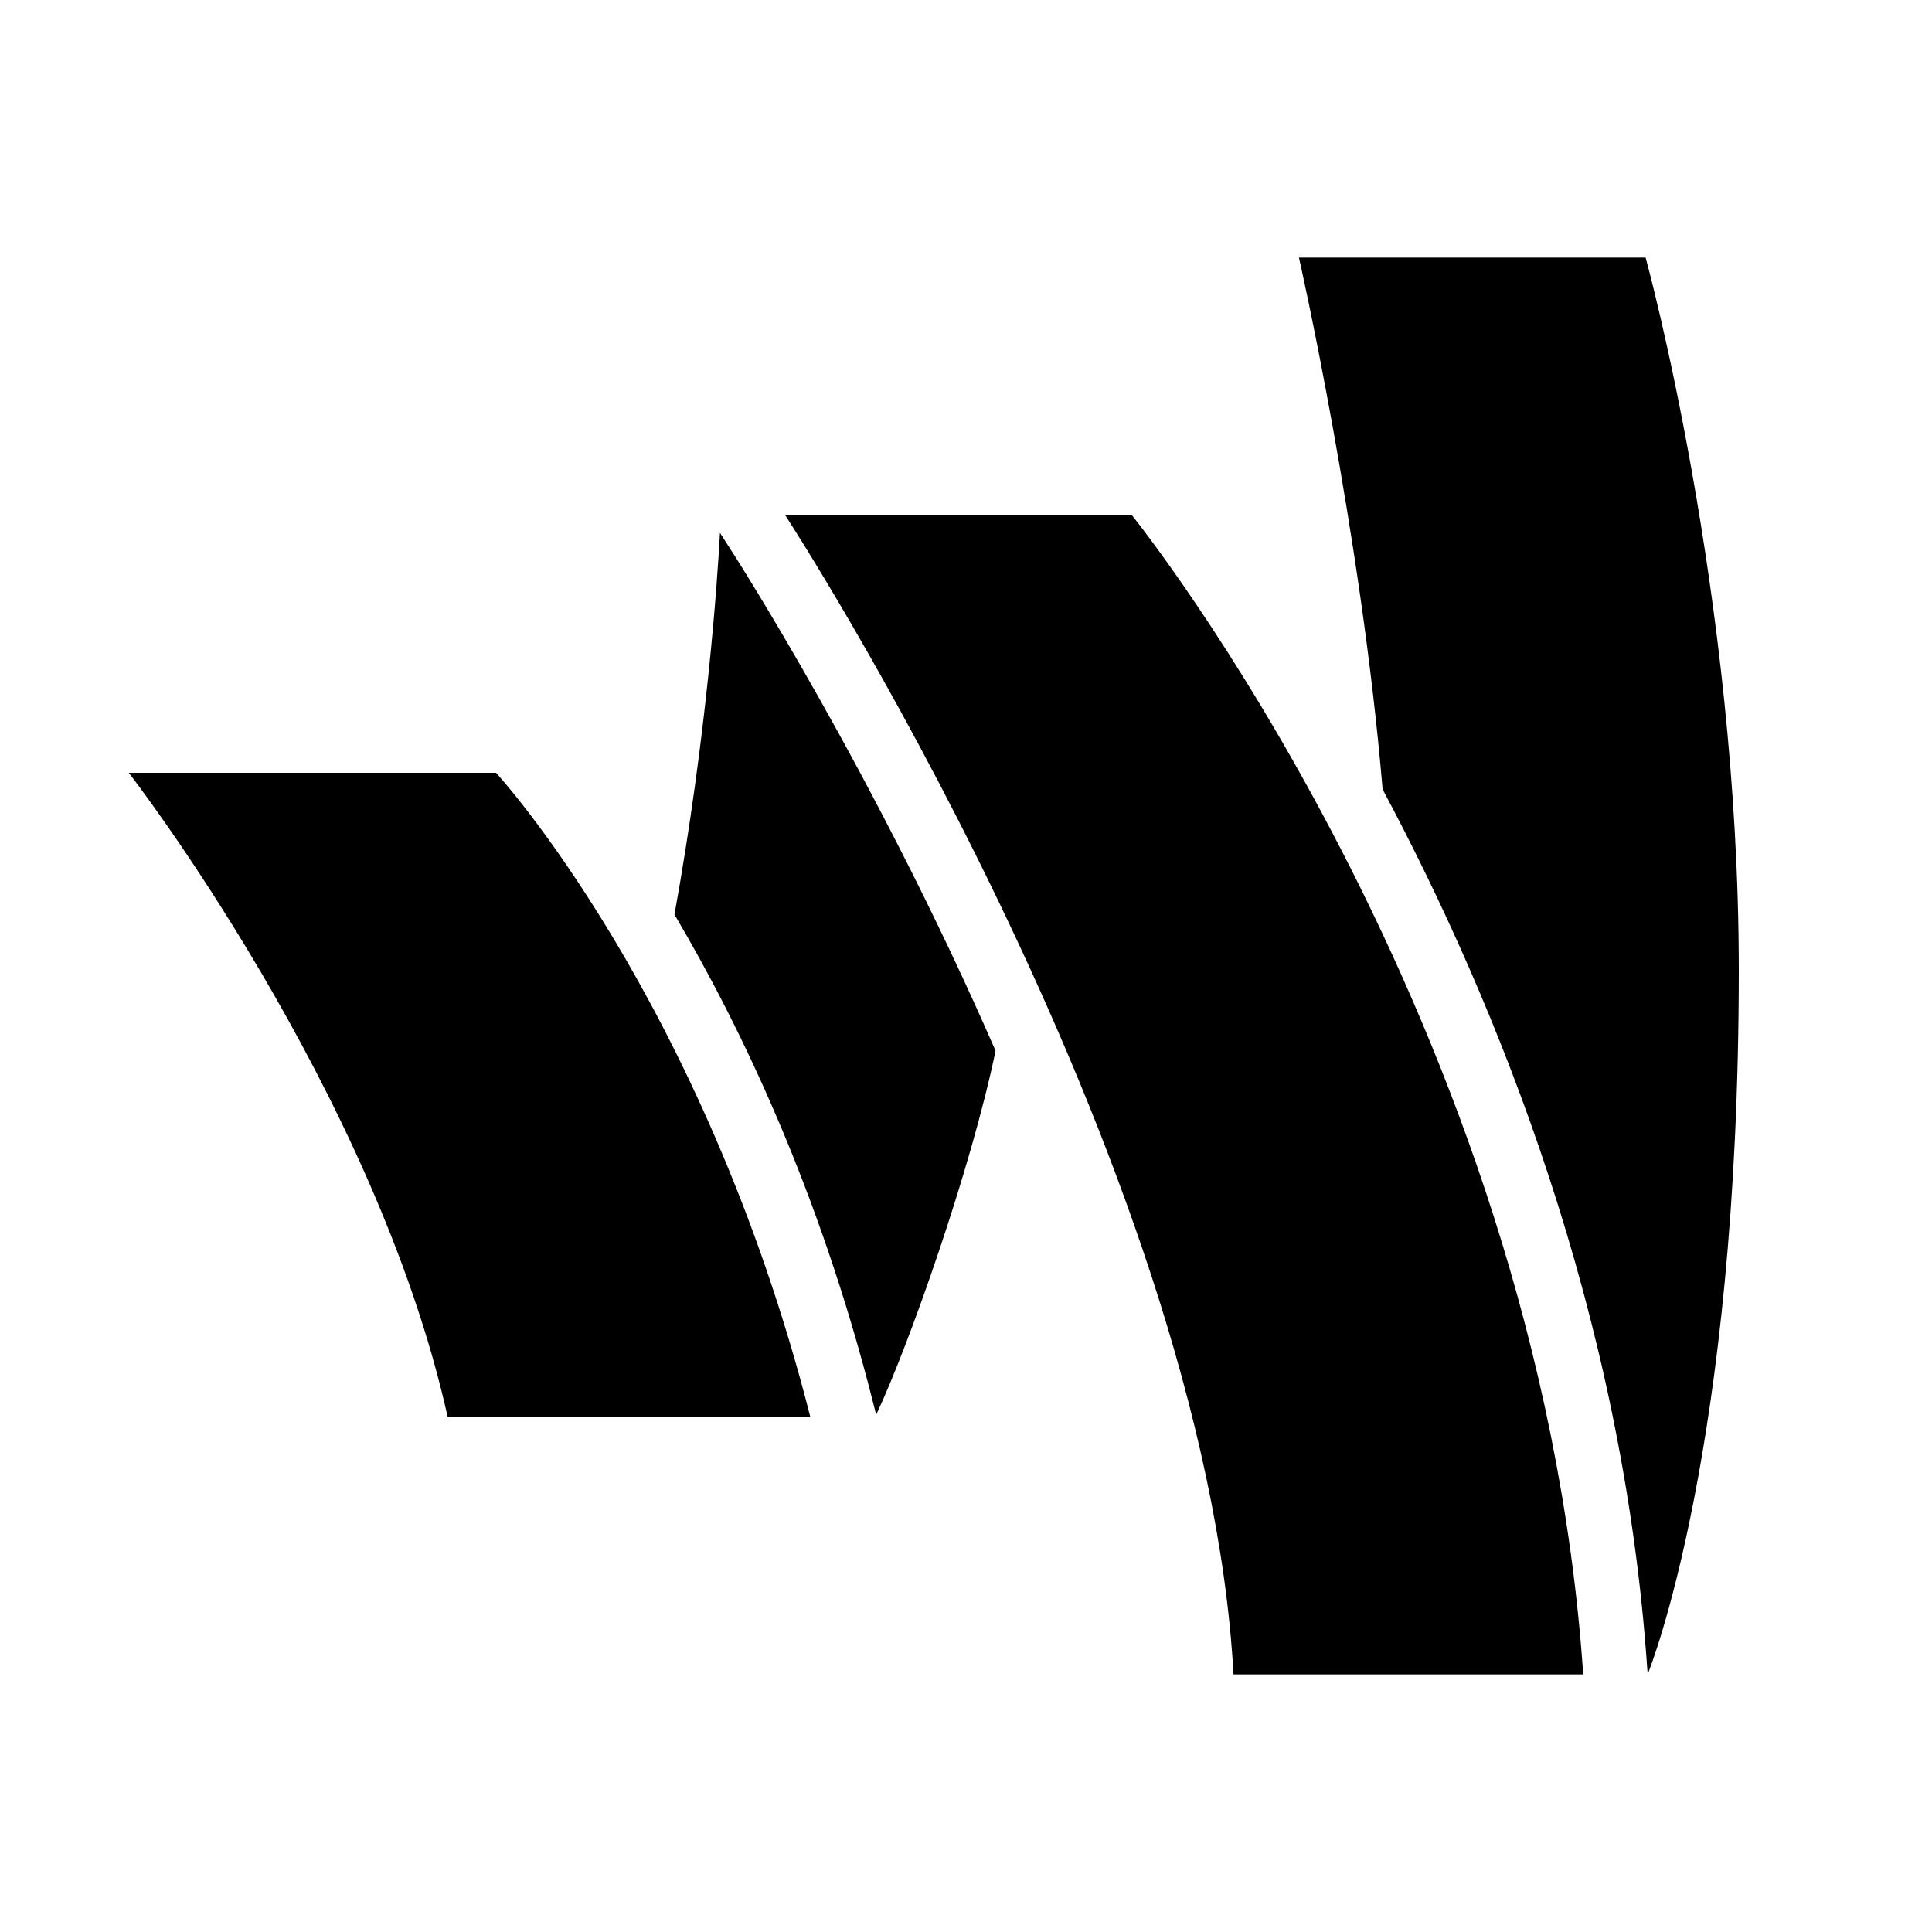
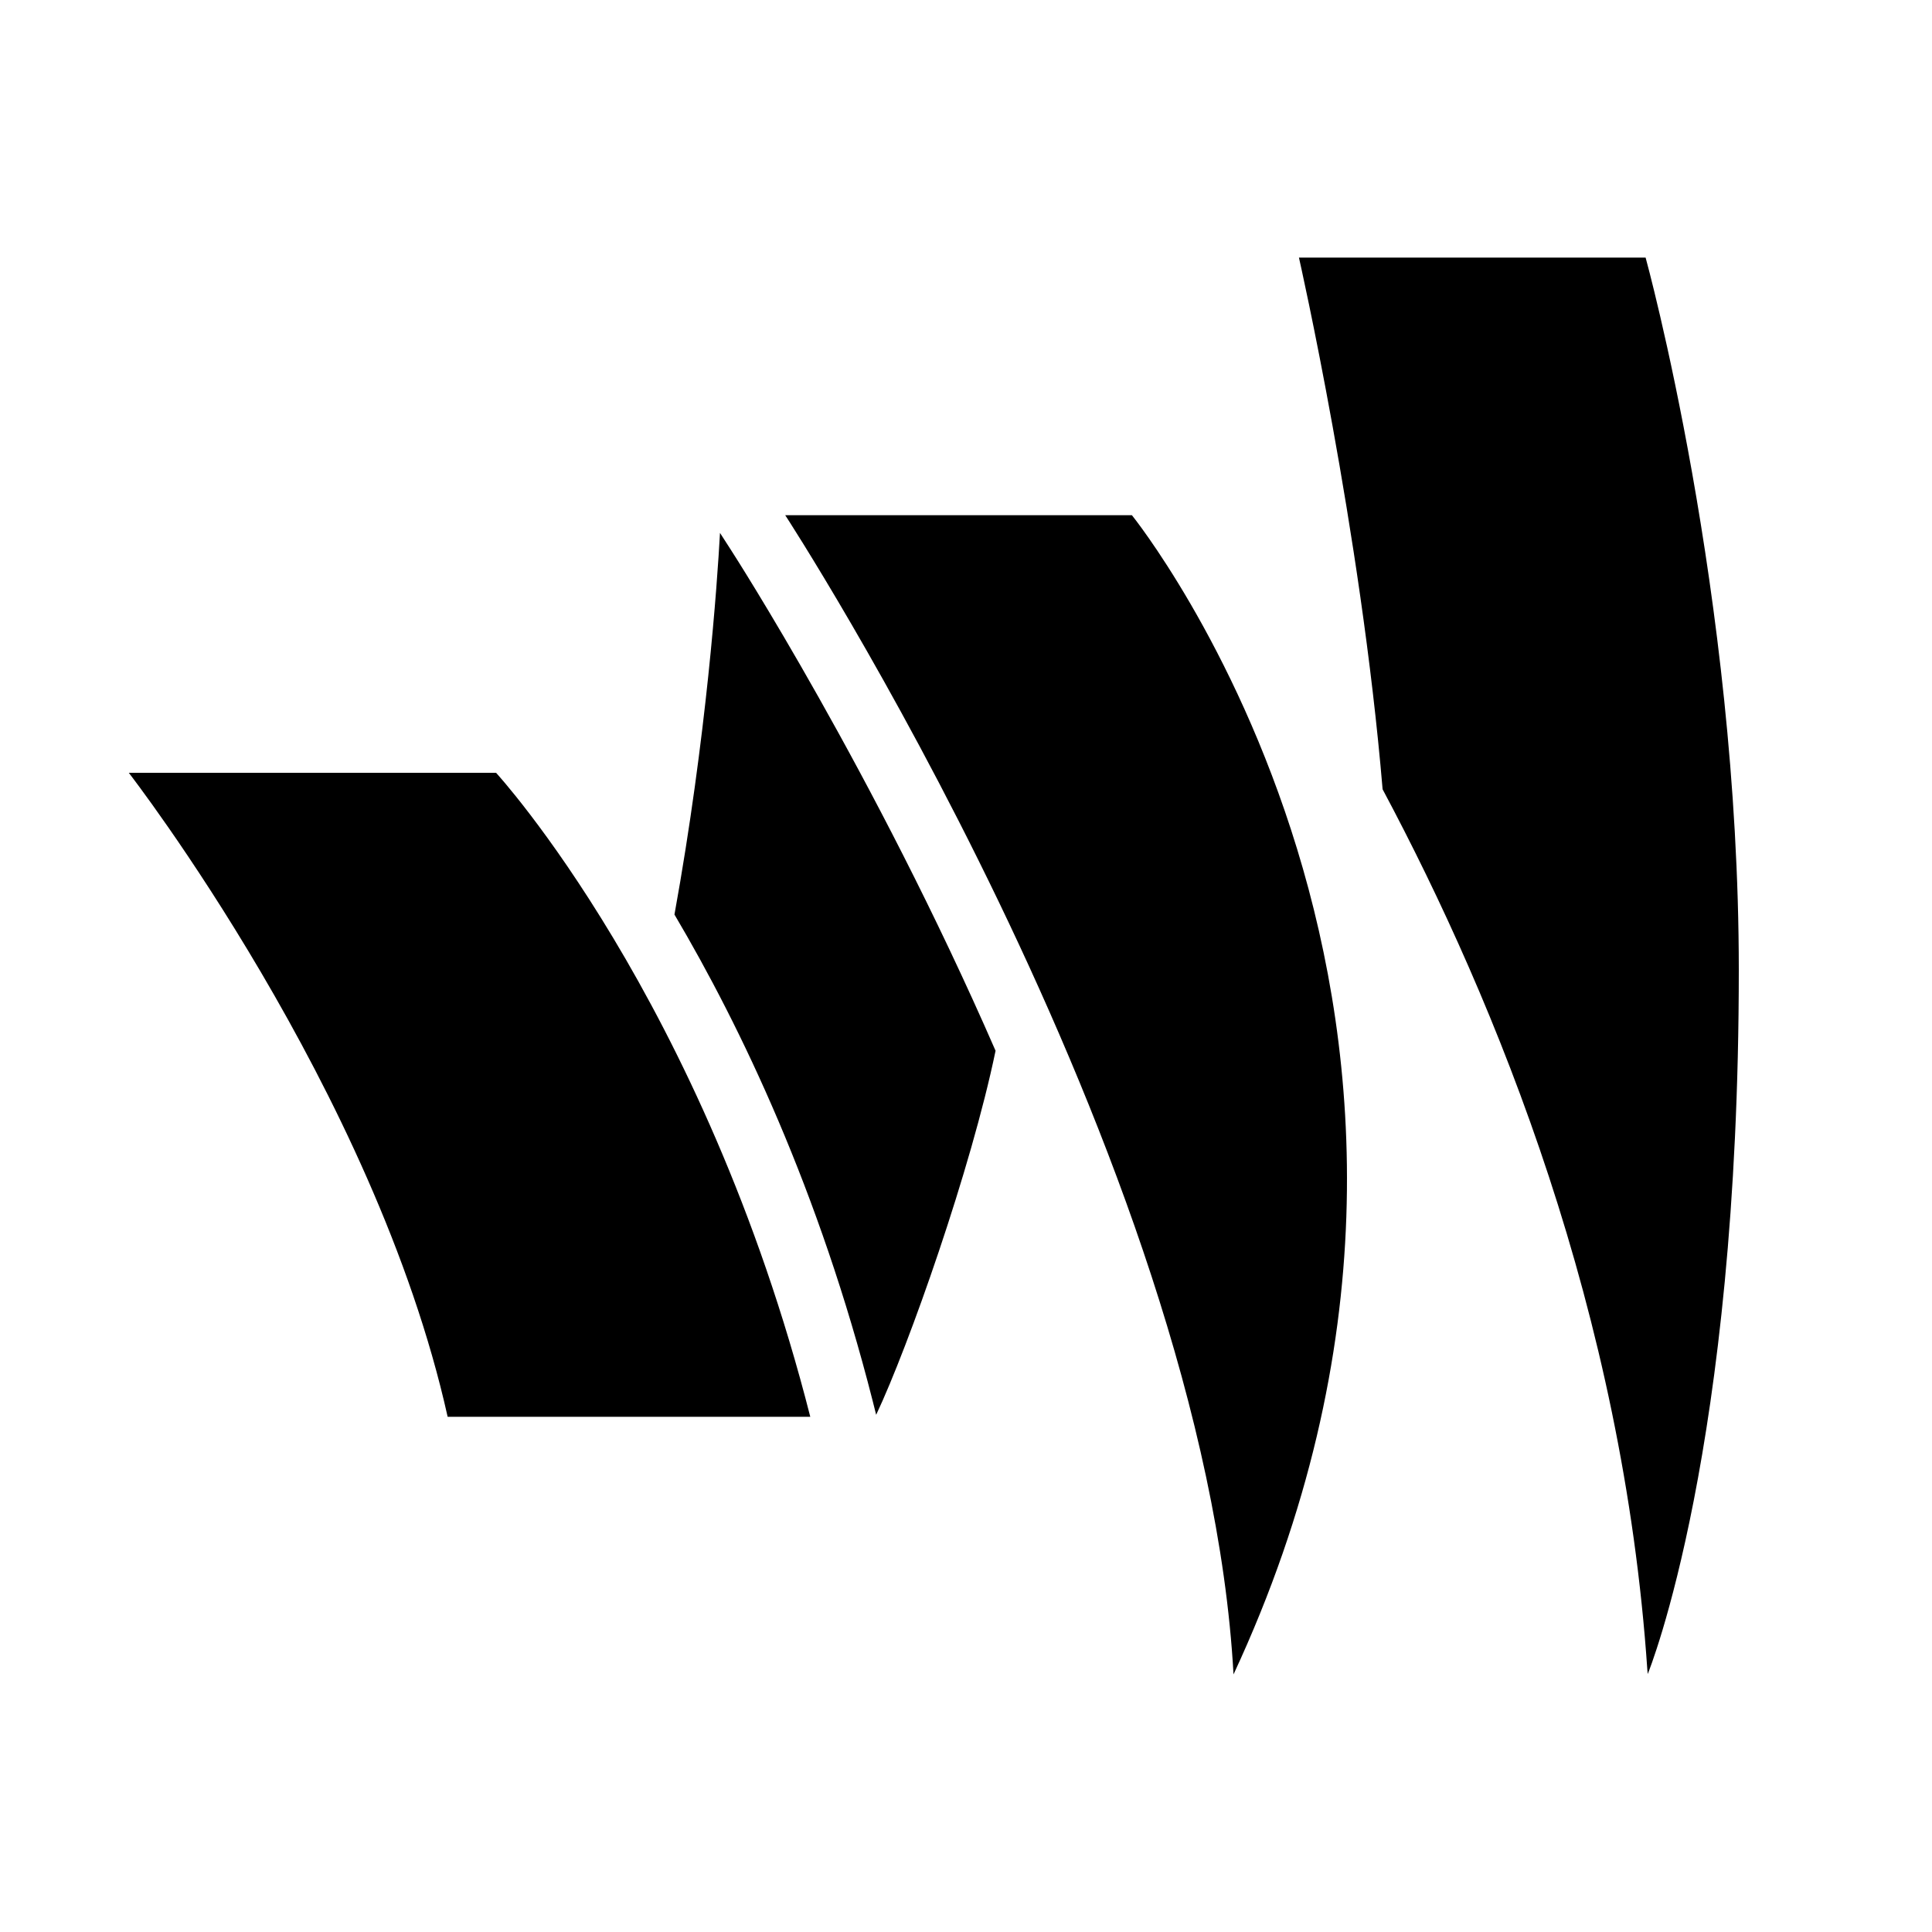
<svg xmlns="http://www.w3.org/2000/svg" viewBox="0 0 30 30" width="120px" height="120px">
-   <path d="M 20.17 4 C 20.17 4 21.131 8.235 21.469 12.256 C 23.251 15.597 25.204 20.399 25.58 25.932 L 25.586 25.994 C 25.608 25.941 27 22.497 27 15.062 C 27 9.246 25.553 4 25.553 4 L 20.17 4 z M 12.193 8 C 12.193 8 18.712 18.003 19.154 26 L 24.584 26 C 23.891 15.822 17.576 8 17.576 8 L 12.193 8 z M 11.18 8.275 C 11.137 9.059 10.973 11.44 10.473 14.201 C 11.509 15.954 12.72 18.487 13.551 21.754 L 13.605 21.969 C 14.109 20.903 15.081 18.145 15.459 16.316 C 13.573 11.991 11.392 8.604 11.355 8.547 L 11.18 8.275 z M 2 12 C 2 12 5.823 16.928 6.951 22 L 12.582 22 C 10.93 15.51 7.703 12 7.703 12 L 2 12 z" />
+   <path d="M 20.17 4 C 20.17 4 21.131 8.235 21.469 12.256 C 23.251 15.597 25.204 20.399 25.58 25.932 L 25.586 25.994 C 25.608 25.941 27 22.497 27 15.062 C 27 9.246 25.553 4 25.553 4 L 20.17 4 z M 12.193 8 C 12.193 8 18.712 18.003 19.154 26 C 23.891 15.822 17.576 8 17.576 8 L 12.193 8 z M 11.18 8.275 C 11.137 9.059 10.973 11.44 10.473 14.201 C 11.509 15.954 12.72 18.487 13.551 21.754 L 13.605 21.969 C 14.109 20.903 15.081 18.145 15.459 16.316 C 13.573 11.991 11.392 8.604 11.355 8.547 L 11.18 8.275 z M 2 12 C 2 12 5.823 16.928 6.951 22 L 12.582 22 C 10.93 15.51 7.703 12 7.703 12 L 2 12 z" />
</svg>